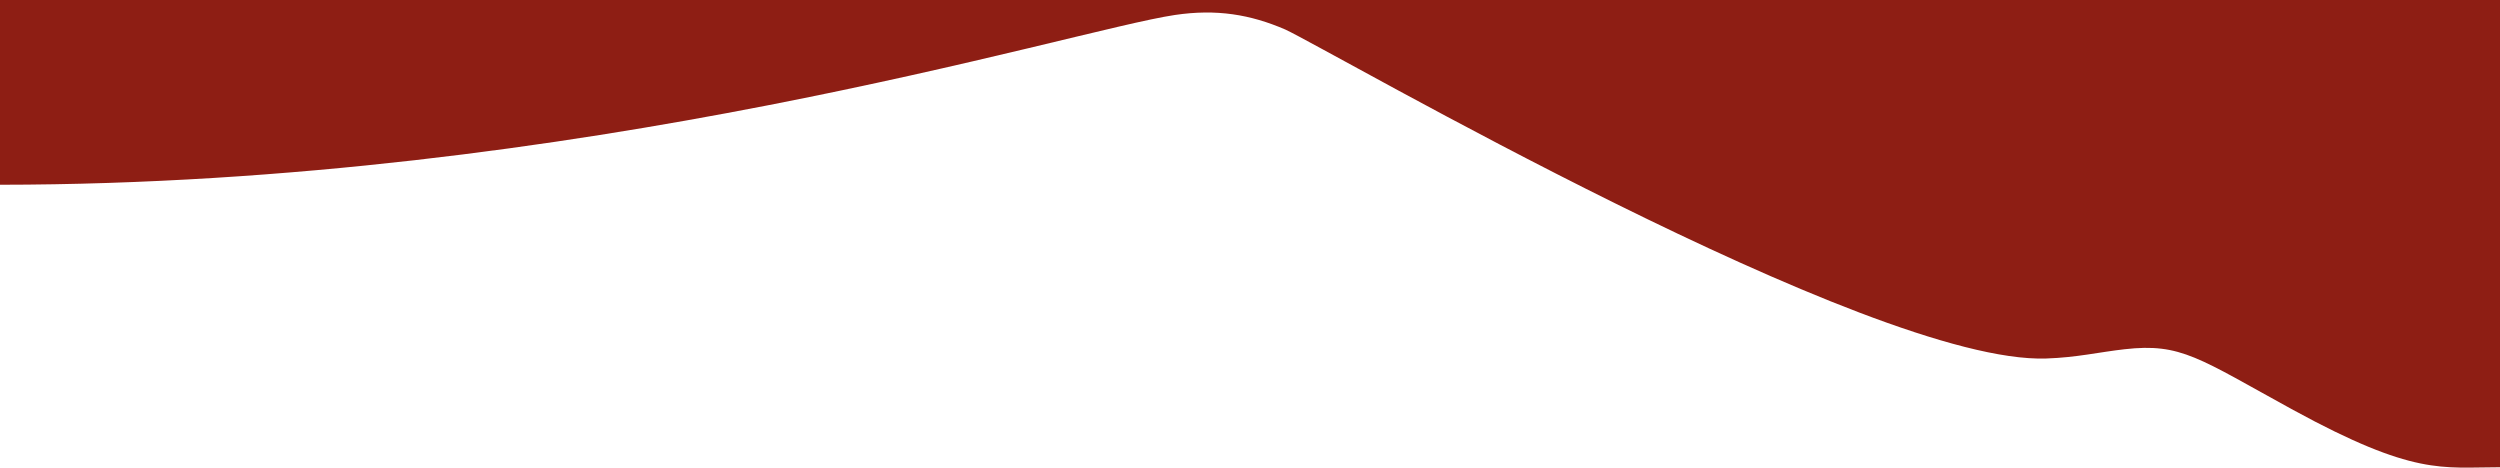
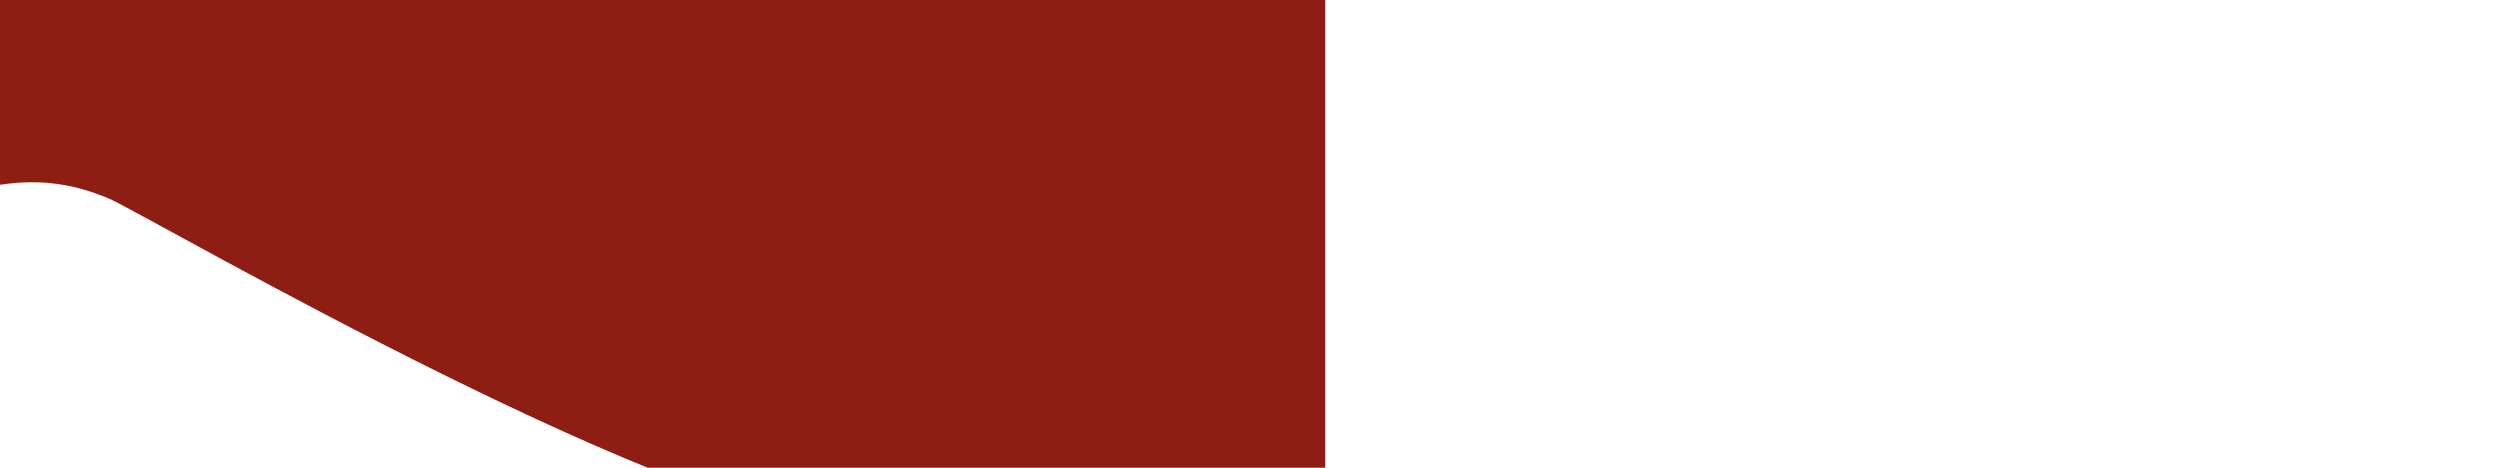
<svg xmlns="http://www.w3.org/2000/svg" version="1.1" id="Calque_1" x="0px" y="0px" viewBox="0 0 1000 187.1" style="enable-background:new 0 0 1000 187.1;" xml:space="preserve">
  <style type="text/css">
	.st0{fill:#8E1E14;}
</style>
-   <path class="st0" d="M0,0v73.9C232.9,73.7,427.9,12.3,469.9,6c16.7-2.5,30.3-0.2,44.2,5.8c18,8.3,233.9,134,304.4,131.6  c12.2-0.4,21.4-2.6,31.3-3.7c22.7-2.6,29.7,3.6,67.5,24.3c48.4,26.4,59.4,22.9,82.7,22.9V0H0z" />
+   <path class="st0" d="M0,0v73.9c16.7-2.5,30.3-0.2,44.2,5.8c18,8.3,233.9,134,304.4,131.6  c12.2-0.4,21.4-2.6,31.3-3.7c22.7-2.6,29.7,3.6,67.5,24.3c48.4,26.4,59.4,22.9,82.7,22.9V0H0z" />
</svg>